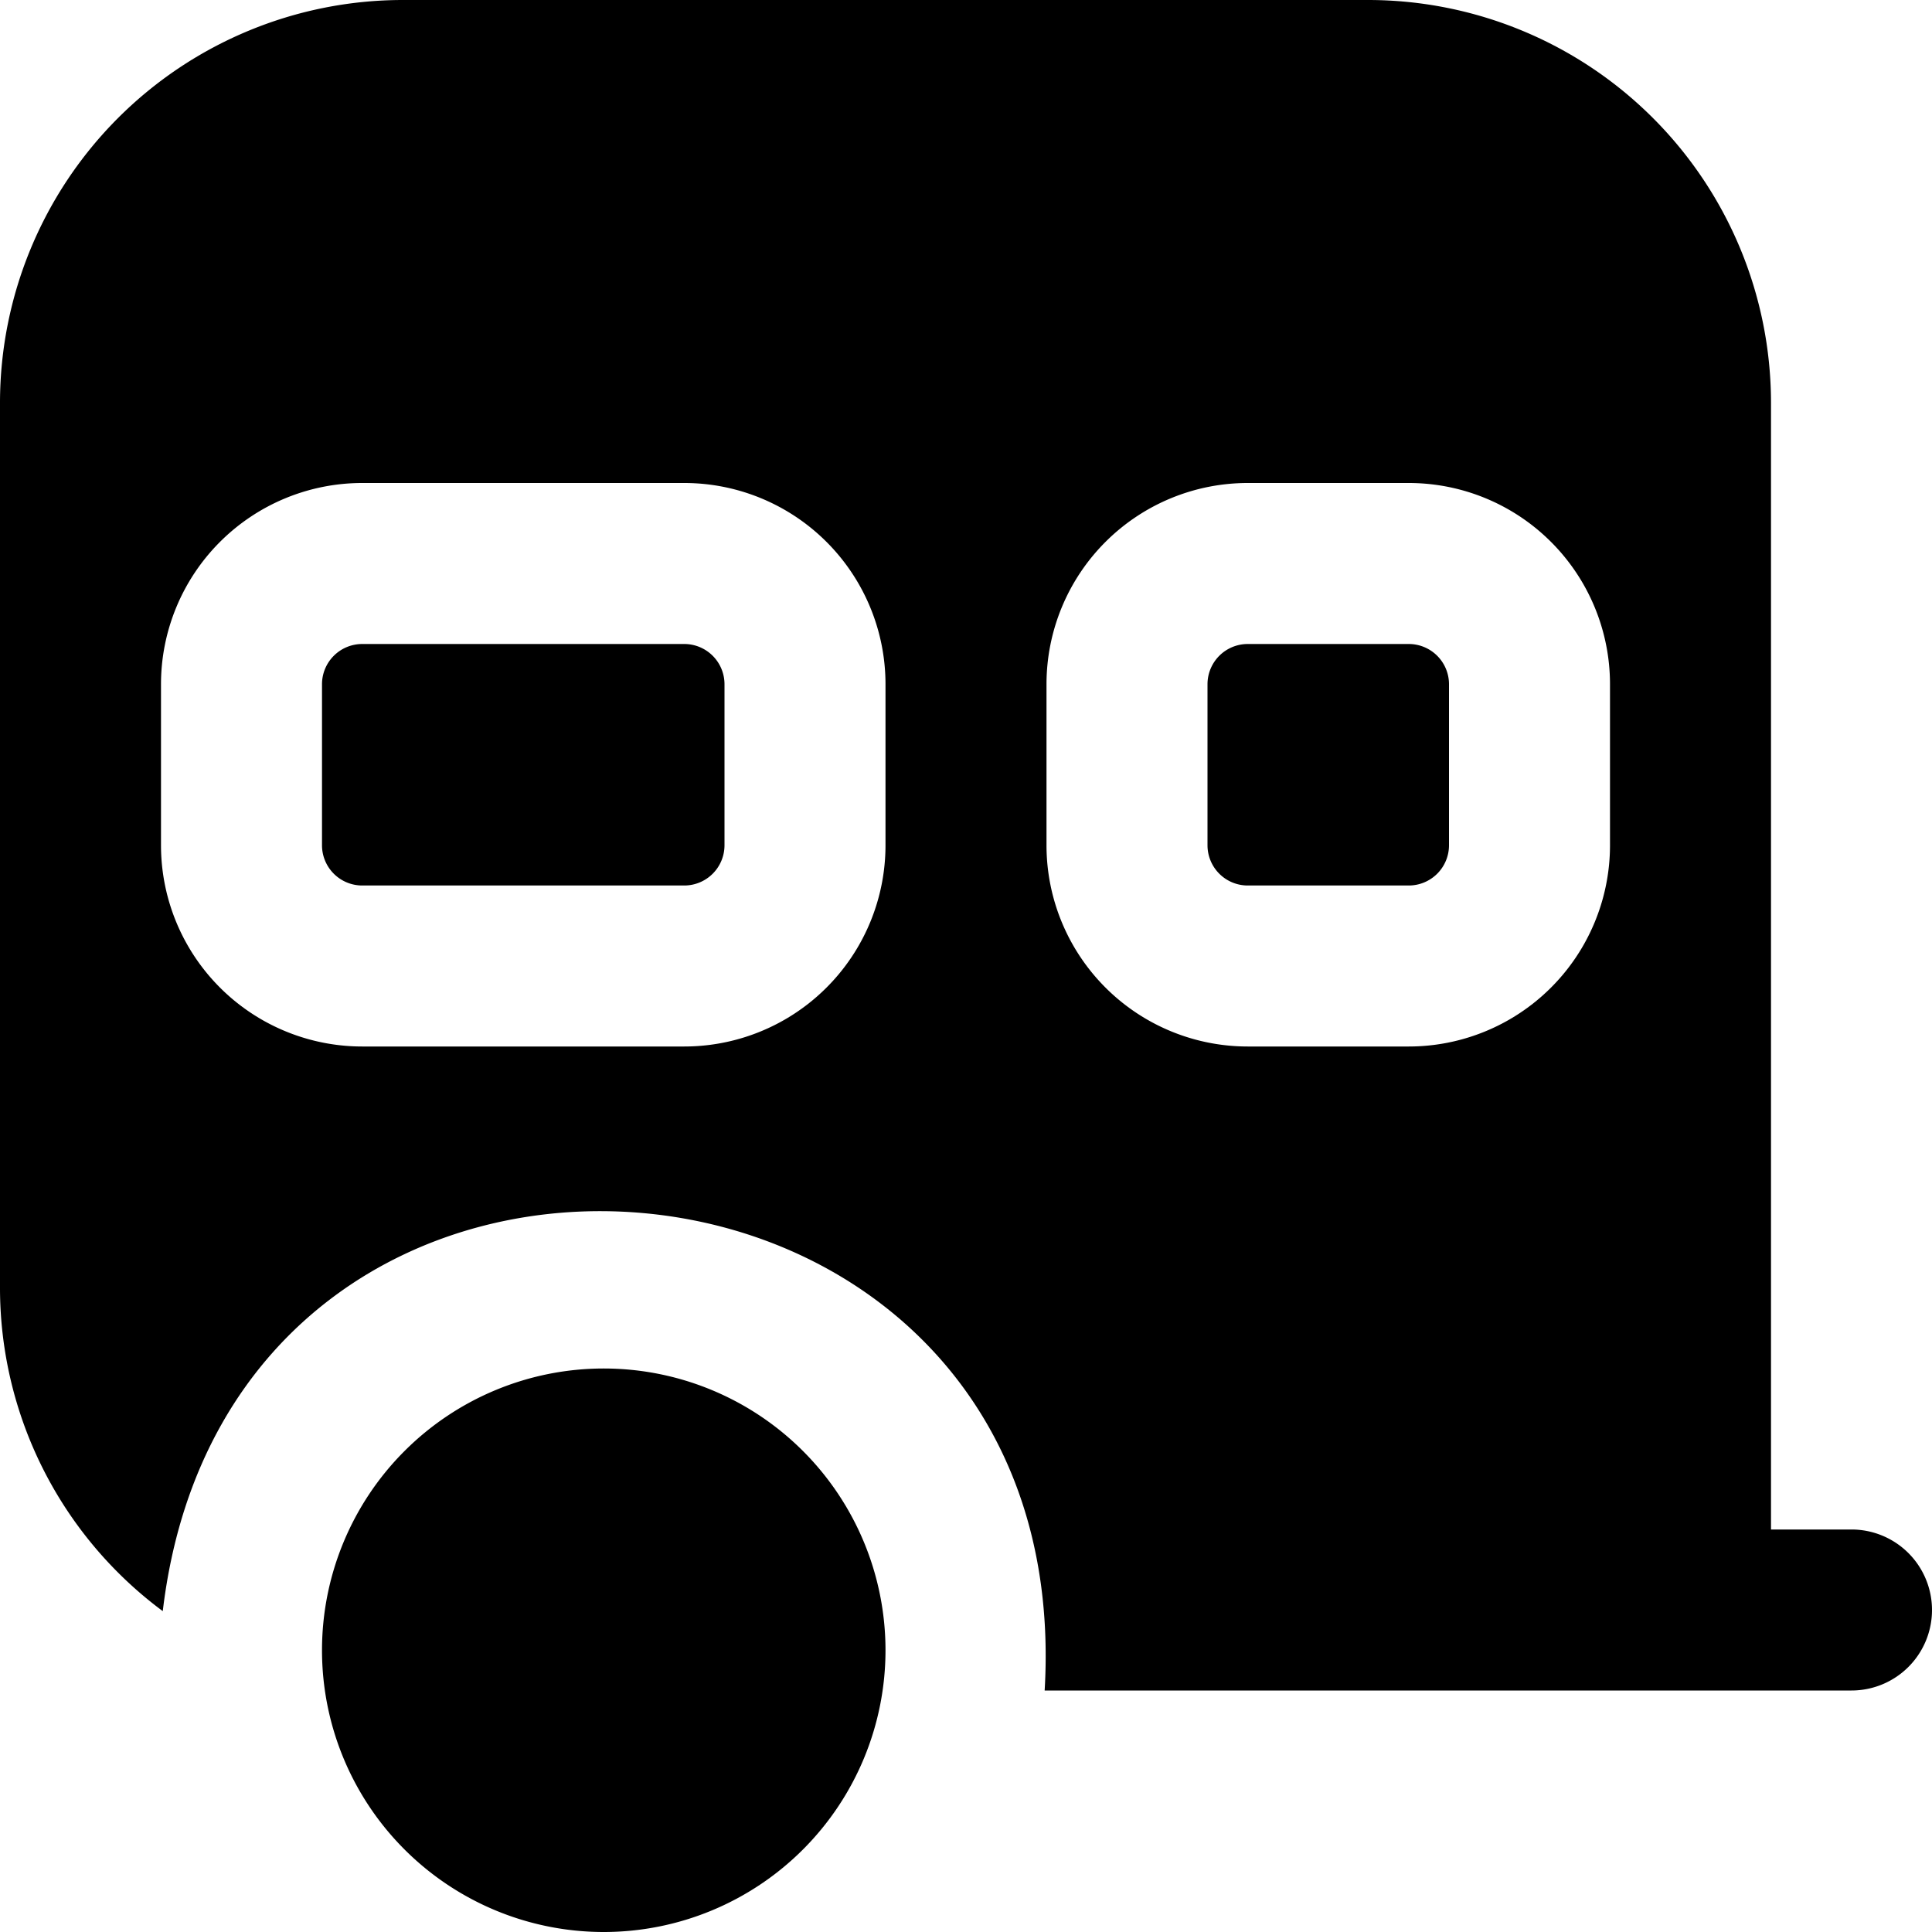
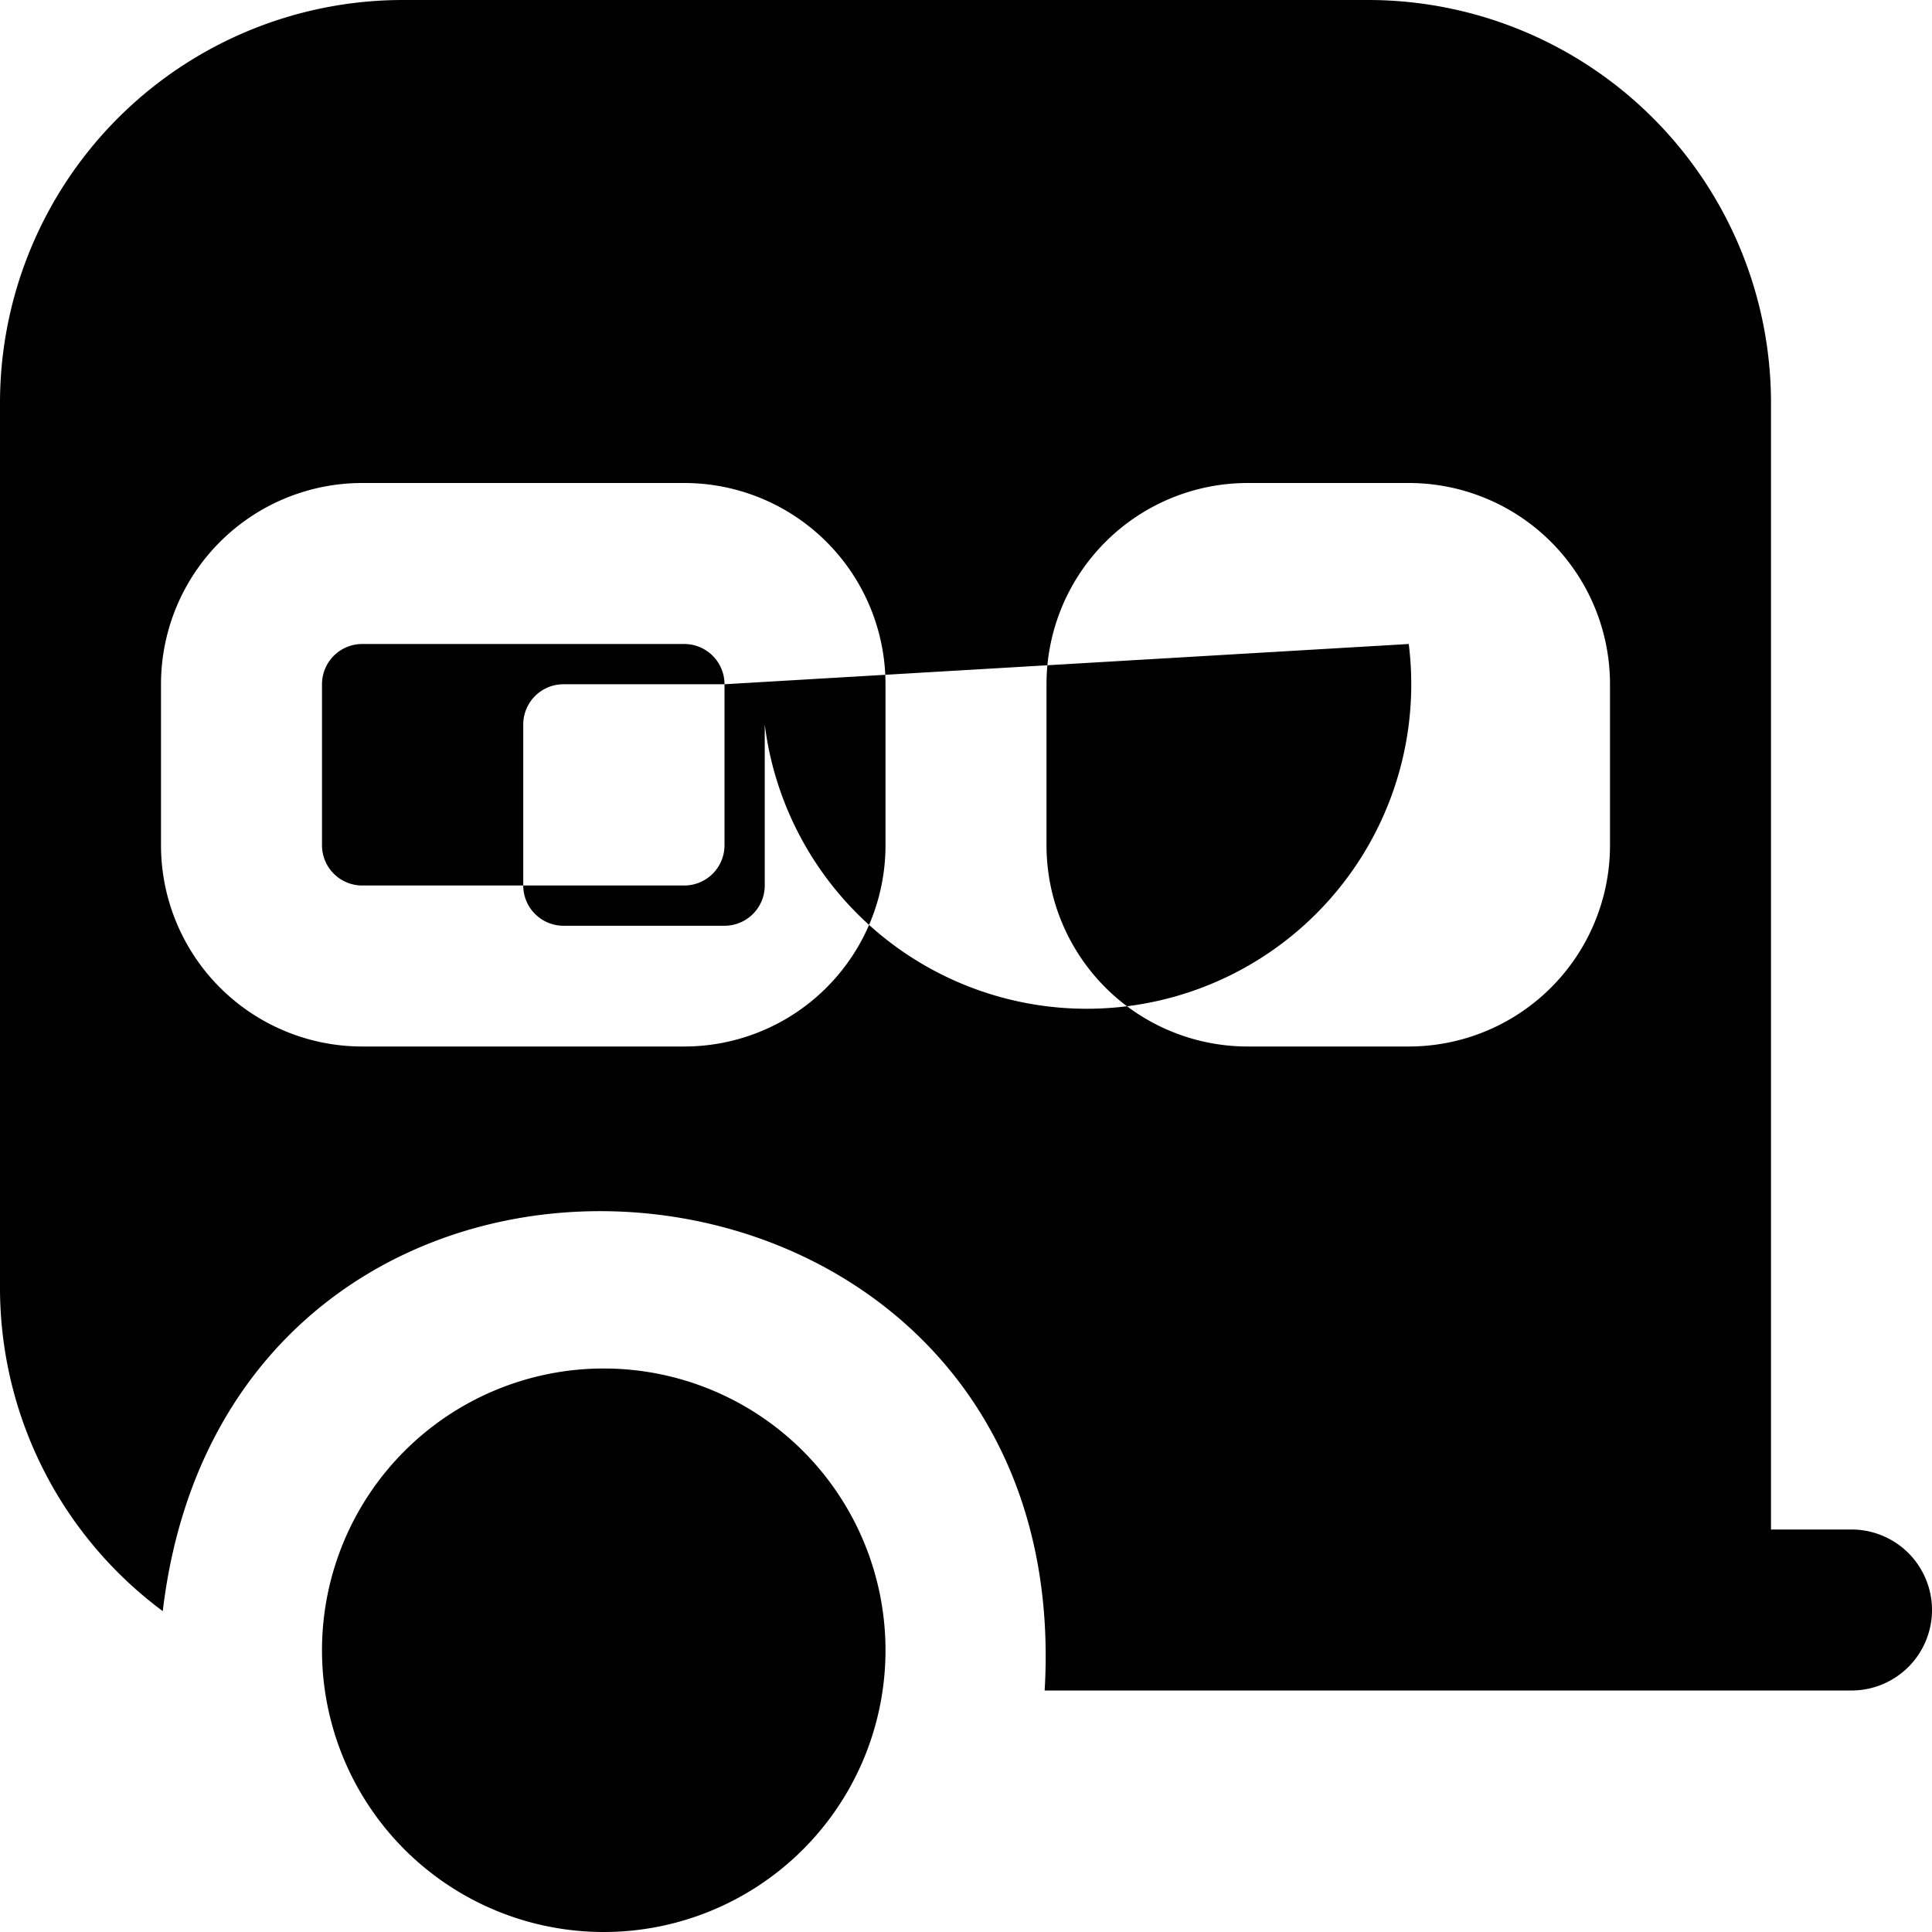
<svg xmlns="http://www.w3.org/2000/svg" id="Layer_1" data-name="Layer 1" viewBox="0 0 24 24" width="512" height="512">
-   <path d="M9,8.5v2a.5.5,0,0,1-.5.5h-4a.5.5,0,0,1-.5-.5v-2A.5.5,0,0,1,4.5,8h4A.5.5,0,0,1,9,8.5ZM17.5,8h-2a.5.5,0,0,0-.5.5v2a.5.5,0,0,0,.5.5h2a.5.5,0,0,0,.5-.5v-2A.5.5,0,0,0,17.5,8ZM7.5,24a3.5,3.5,0,0,0,0-7A3.5,3.5,0,0,0,7.5,24ZM24,20a1,1,0,0,1-1,1H12.977c.431-7.288-10.1-8.2-10.955-.986A5,5,0,0,1,0,16V5A5.006,5.006,0,0,1,5,0H17a5.006,5.006,0,0,1,5,5V19h1A1,1,0,0,1,24,20ZM11,8.5A2.5,2.5,0,0,0,8.5,6h-4A2.5,2.5,0,0,0,2,8.5v2A2.5,2.5,0,0,0,4.5,13h4A2.5,2.5,0,0,0,11,10.5Zm9,0A2.5,2.5,0,0,0,17.5,6h-2A2.5,2.5,0,0,0,13,8.5v2A2.5,2.5,0,0,0,15.5,13h2A2.5,2.5,0,0,0,20,10.5Z" />
+   <path d="M9,8.5v2a.5.5,0,0,1-.5.5h-4a.5.5,0,0,1-.5-.5v-2A.5.5,0,0,1,4.5,8h4A.5.5,0,0,1,9,8.5Zh-2a.5.5,0,0,0-.5.5v2a.5.5,0,0,0,.5.5h2a.5.5,0,0,0,.5-.5v-2A.5.5,0,0,0,17.5,8ZM7.5,24a3.5,3.5,0,0,0,0-7A3.5,3.5,0,0,0,7.5,24ZM24,20a1,1,0,0,1-1,1H12.977c.431-7.288-10.1-8.2-10.955-.986A5,5,0,0,1,0,16V5A5.006,5.006,0,0,1,5,0H17a5.006,5.006,0,0,1,5,5V19h1A1,1,0,0,1,24,20ZM11,8.5A2.5,2.5,0,0,0,8.5,6h-4A2.5,2.5,0,0,0,2,8.5v2A2.5,2.5,0,0,0,4.5,13h4A2.5,2.5,0,0,0,11,10.5Zm9,0A2.5,2.5,0,0,0,17.5,6h-2A2.5,2.5,0,0,0,13,8.5v2A2.5,2.5,0,0,0,15.5,13h2A2.5,2.5,0,0,0,20,10.5Z" />
</svg>